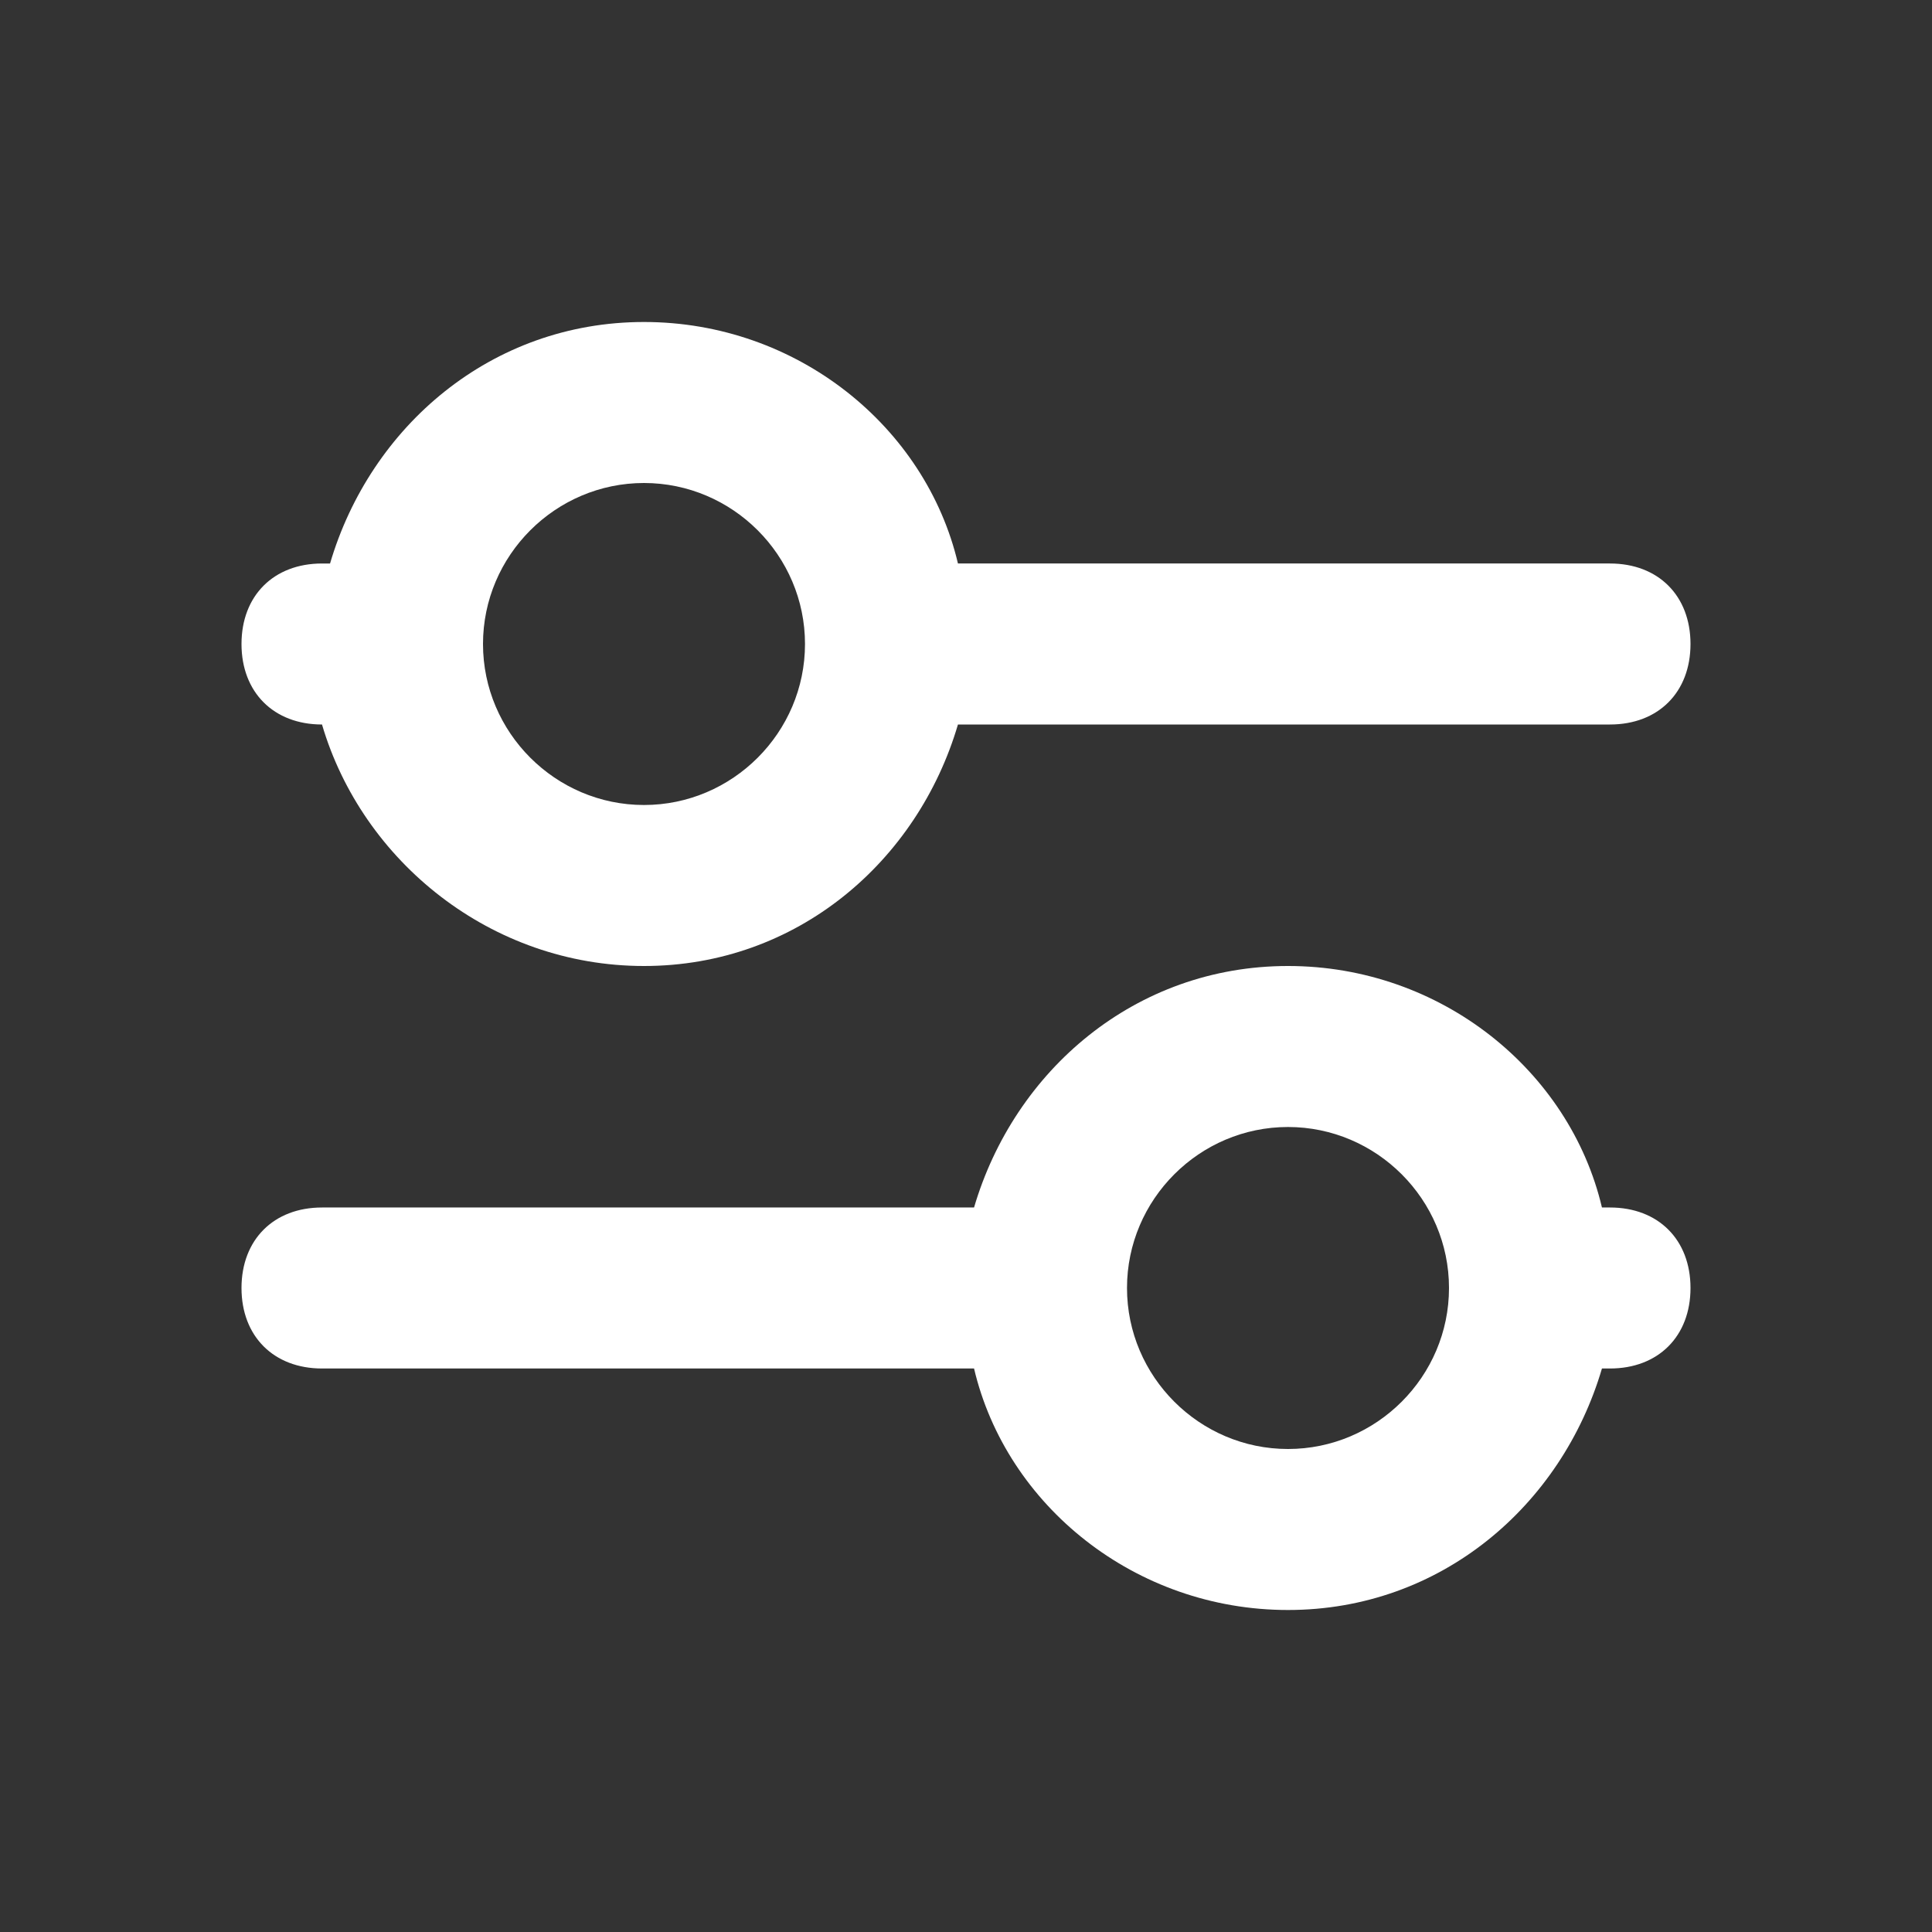
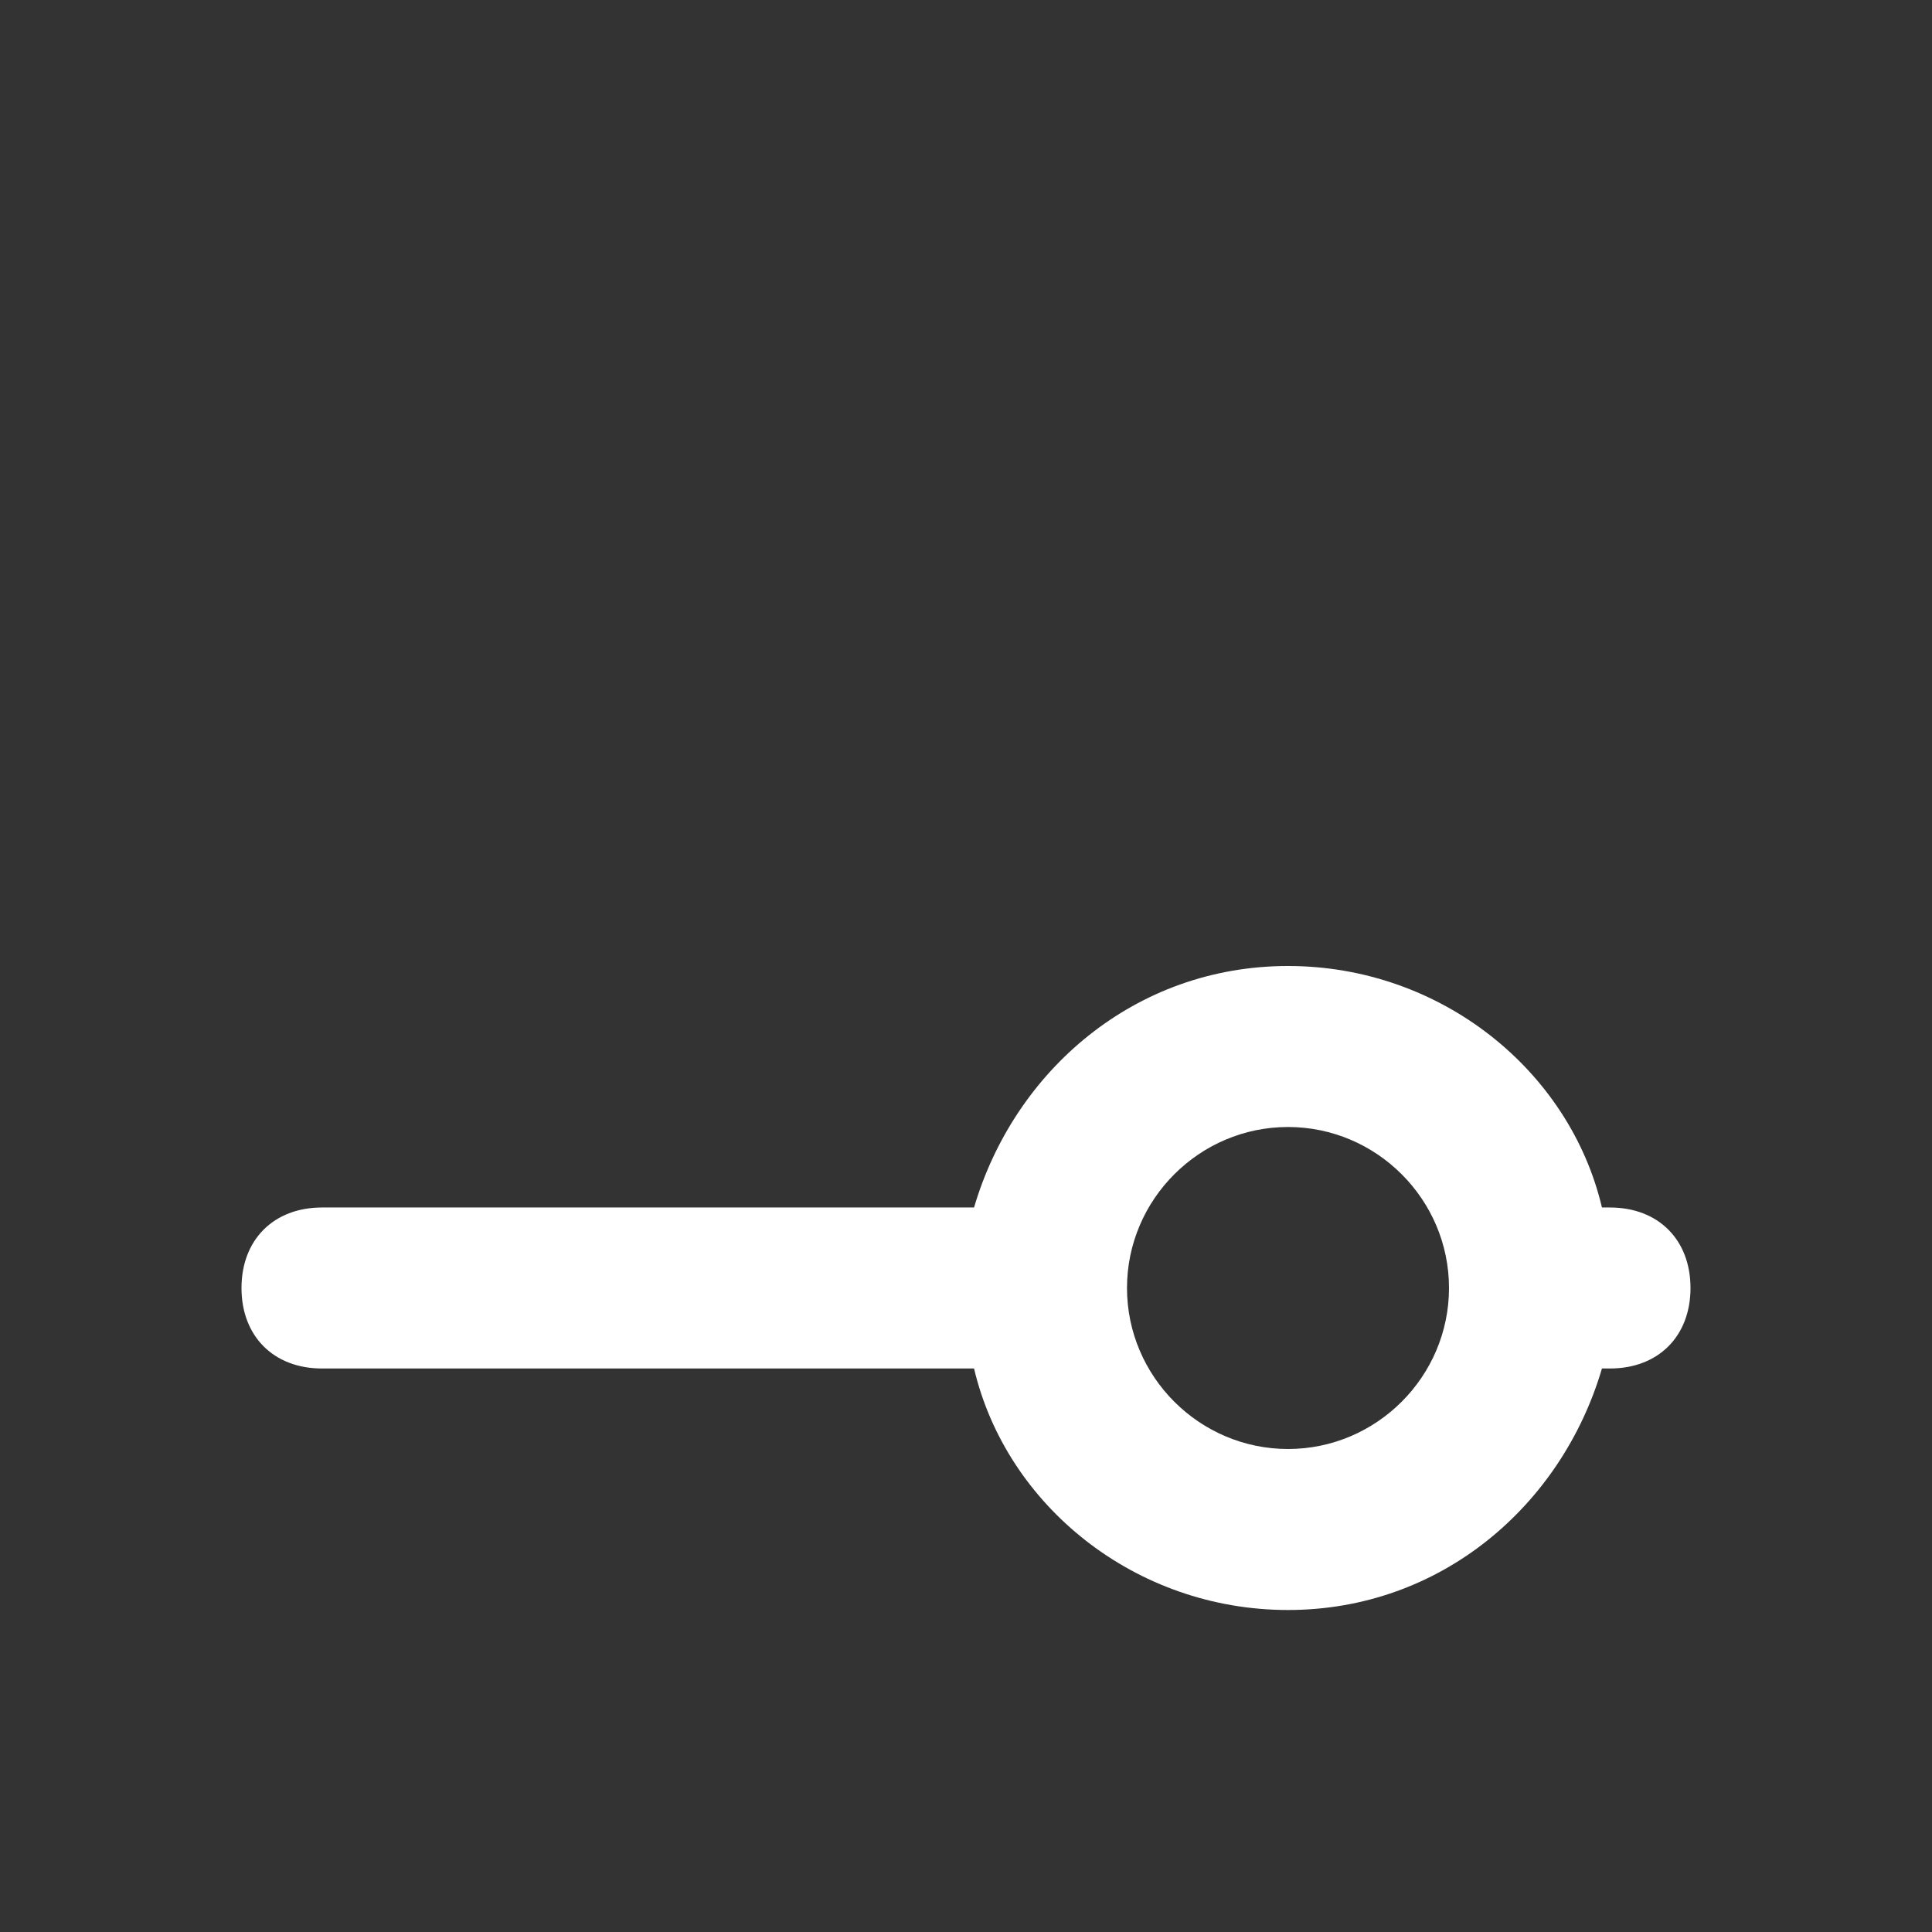
<svg xmlns="http://www.w3.org/2000/svg" version="1.1" id="Layer_1" x="0px" y="0px" viewBox="0 0 24 24" style="enable-background:new 0 0 24 24;" xml:space="preserve">
  <rect x="0" y="0" width="24" height="24" fill="#333333" stroke="none" />
  <style type="text/css">
	.st0{fill:#FFFFFF;}
</style>
  <g id="grid_system">
</g>
  <g id="_icons">
    <path class="st0" d="M4,17h8.1c0.4,1.7,2,3,3.9,3s3.4-1.3,3.9-3H20c0.6,0,1-0.4,1-1s-0.4-1-1-1h-0.1c-0.4-1.7-2-3-3.9-3   s-3.4,1.3-3.9,3H4c-0.6,0-1,0.4-1,1S3.4,17,4,17z M16,14c1.1,0,2,0.9,2,2s-0.9,2-2,2s-2-0.9-2-2S14.9,14,16,14z" />
-     <path class="st0" d="M4,9L4,9c0.5,1.7,2.1,3,4,3s3.4-1.3,3.9-3H20c0.6,0,1-0.4,1-1s-0.4-1-1-1h-8.1c-0.4-1.7-2-3-3.9-3   S4.6,5.3,4.1,7H4C3.4,7,3,7.4,3,8S3.4,9,4,9z M8,6c1.1,0,2,0.9,2,2s-0.9,2-2,2S6,9.1,6,8S6.9,6,8,6z" />
  </g>
</svg>